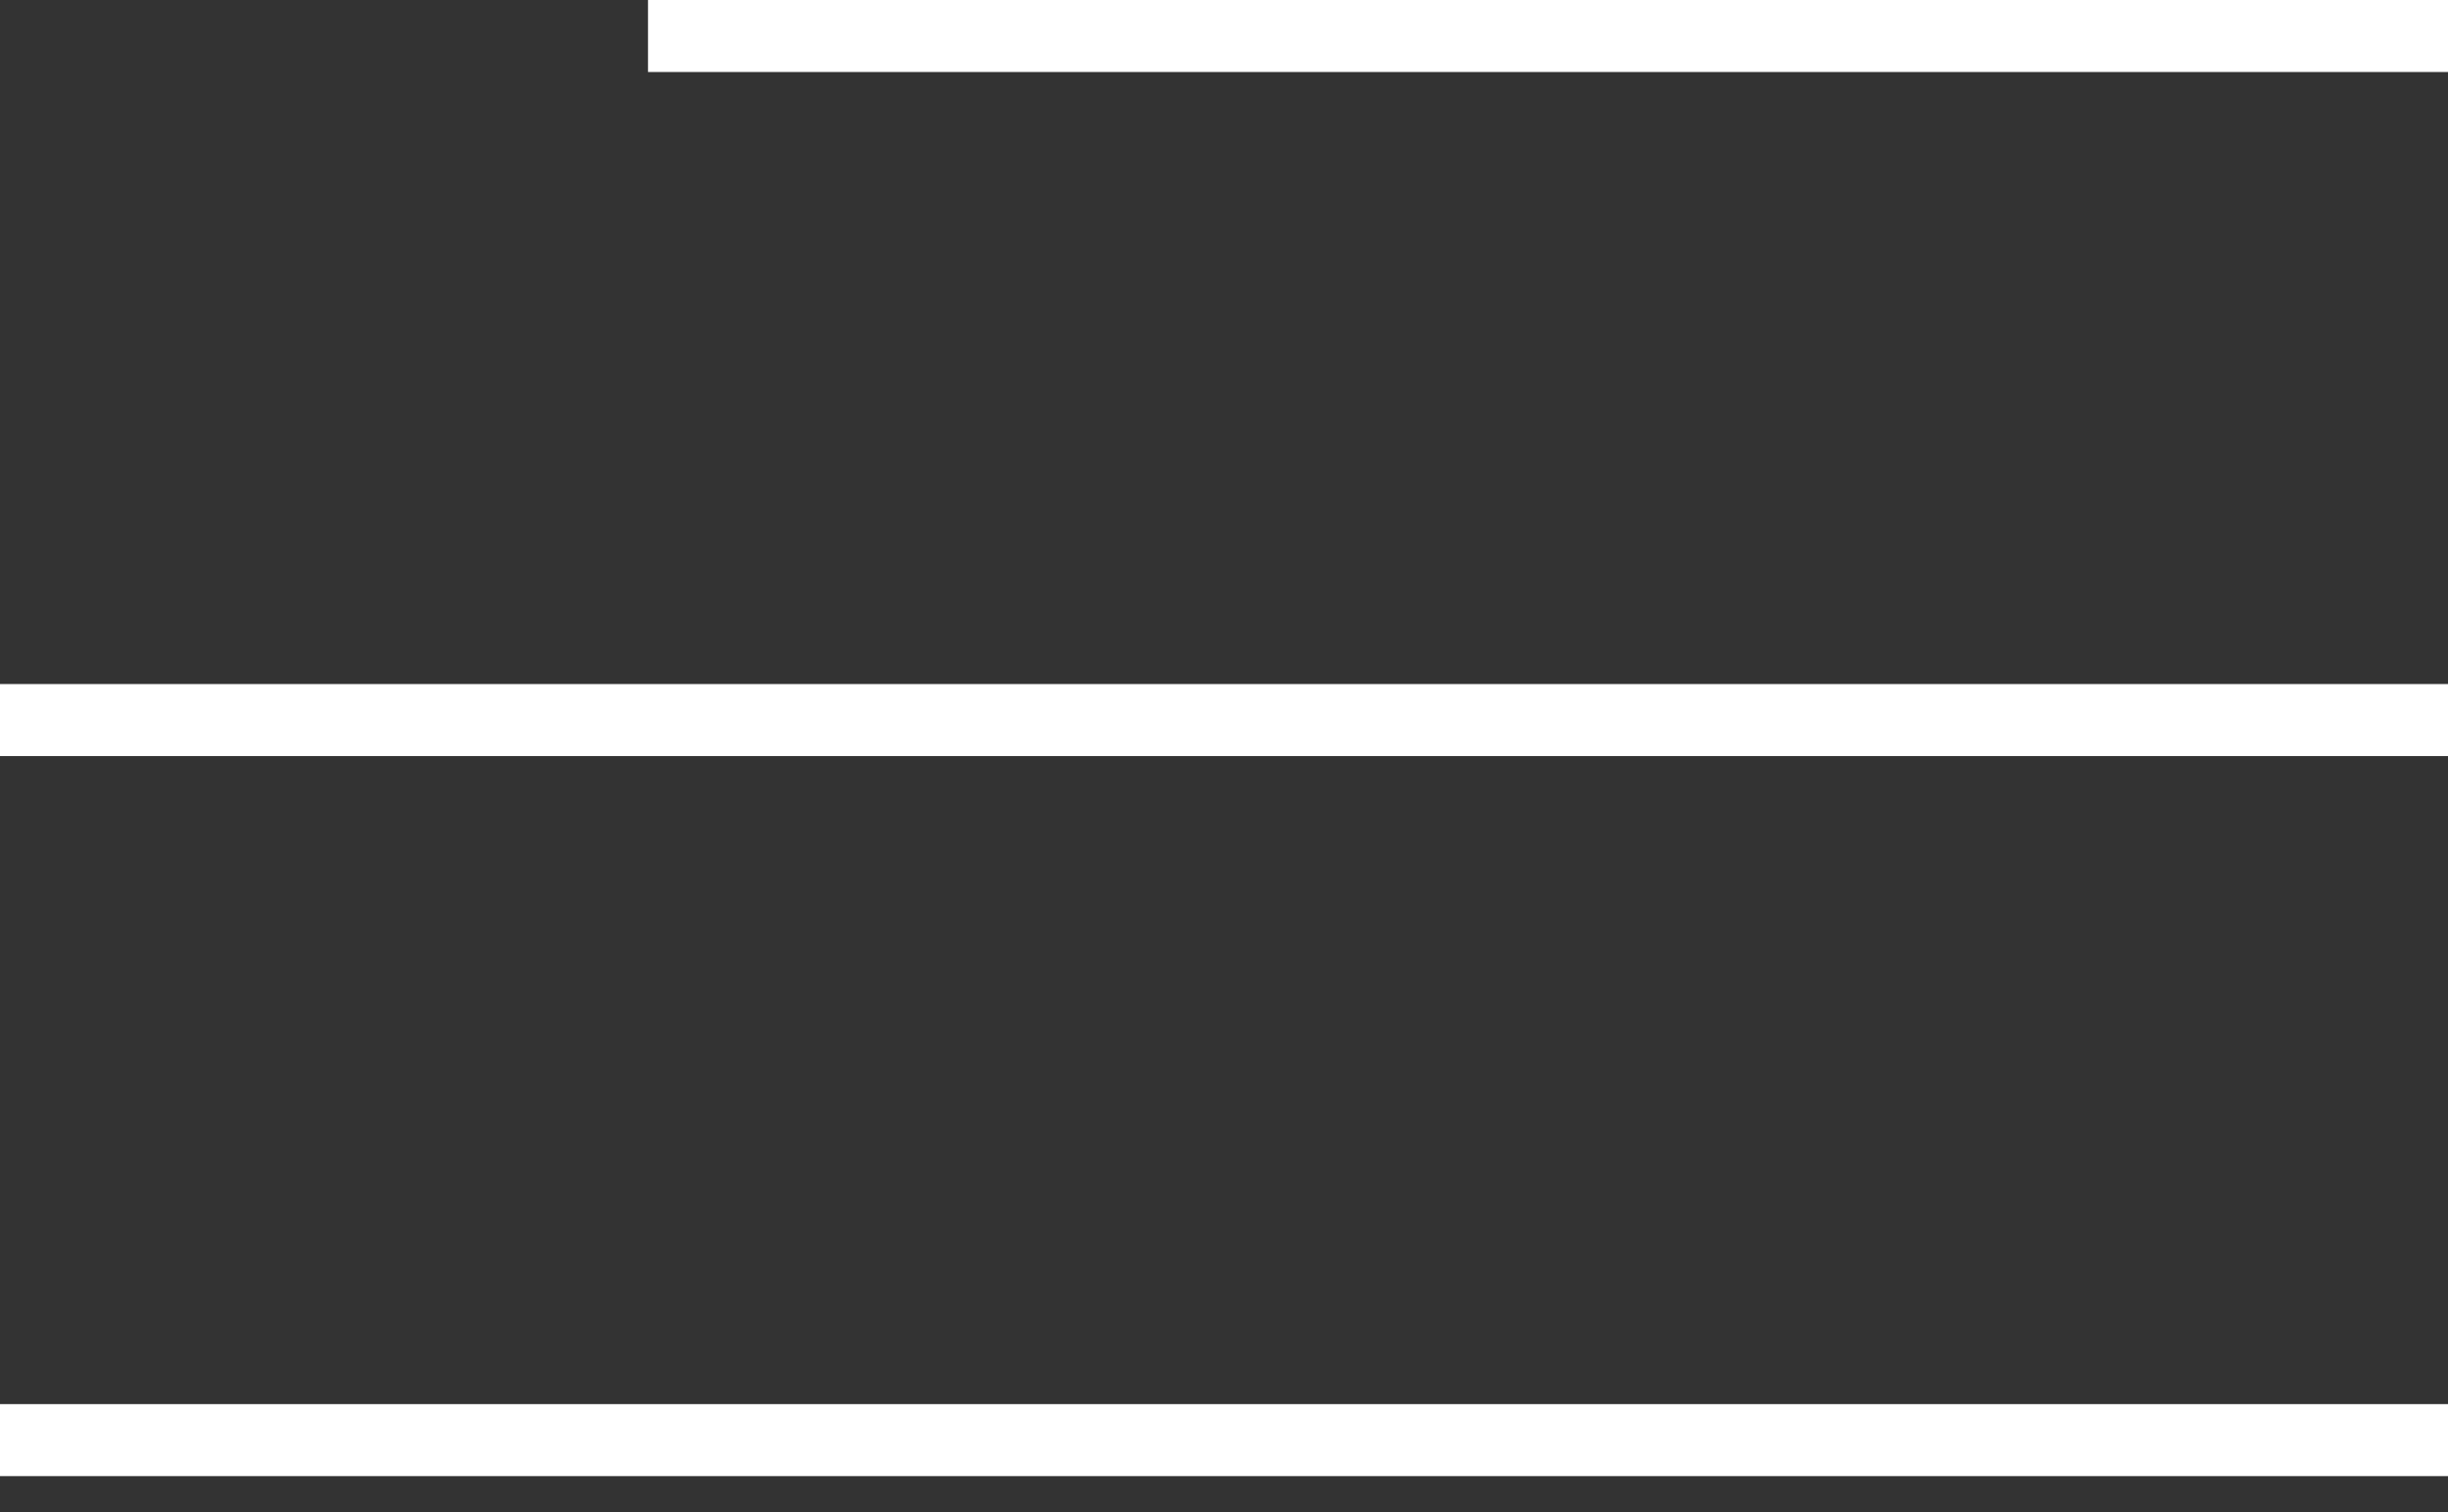
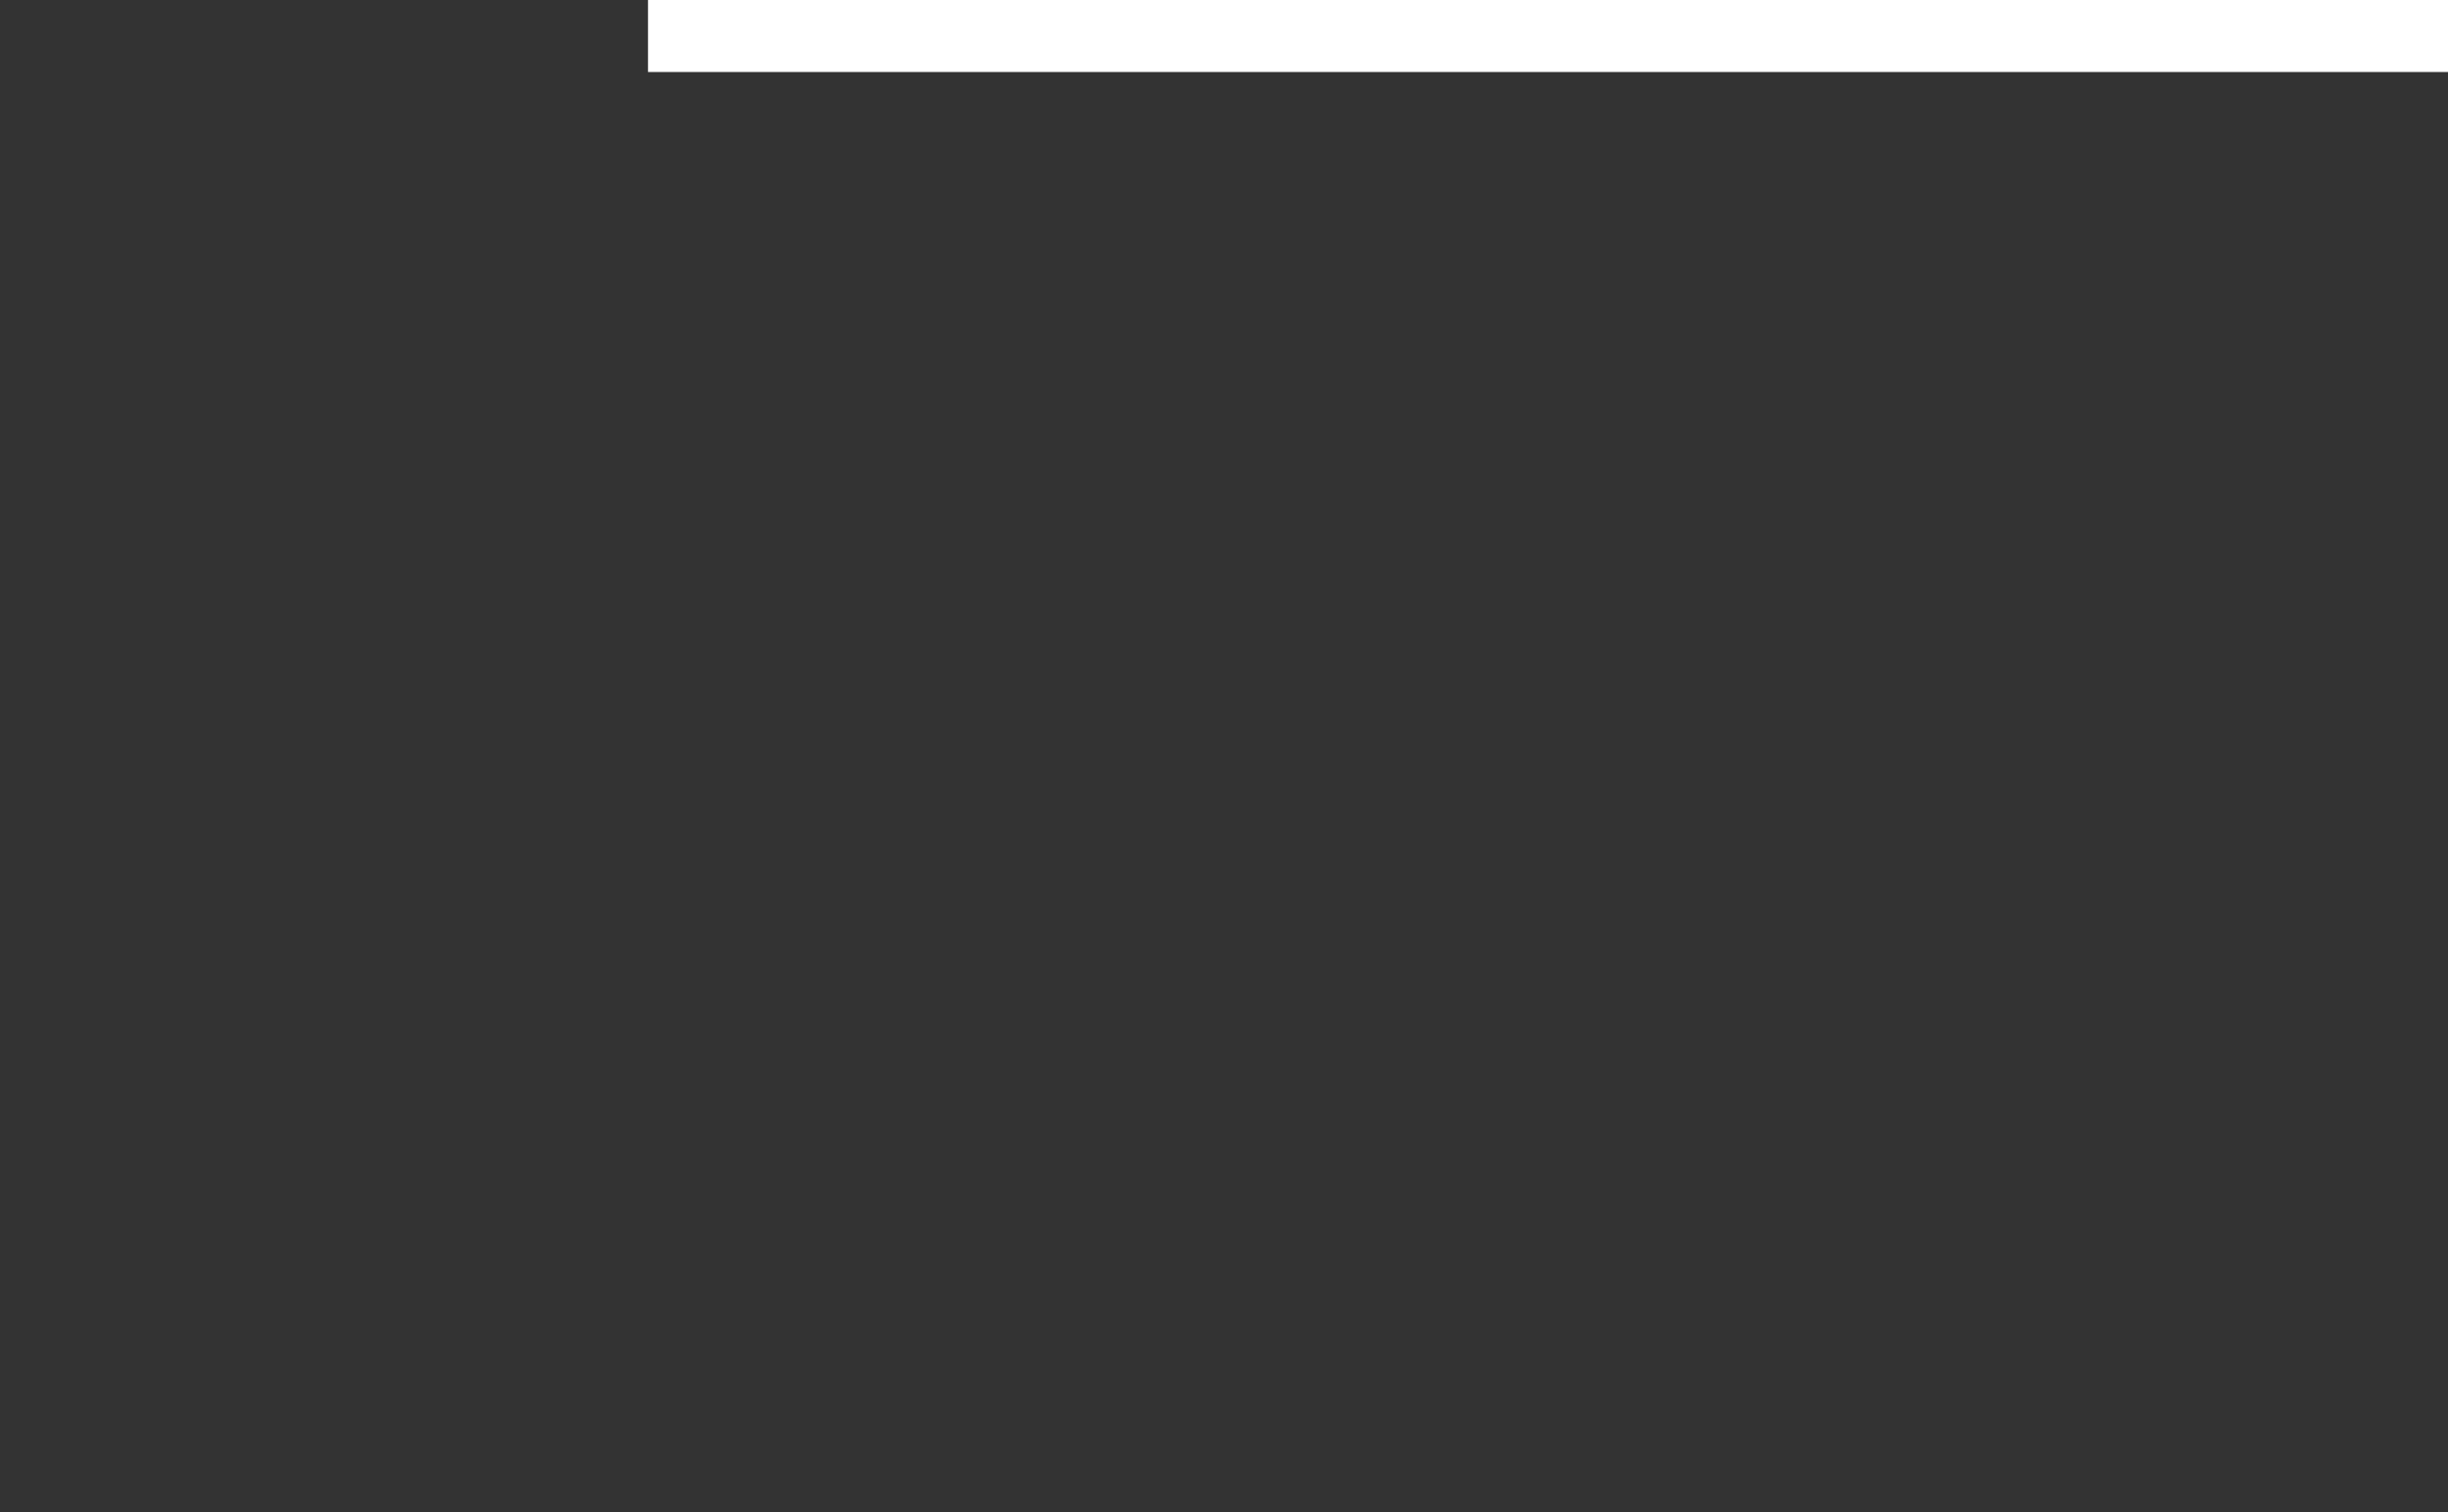
<svg xmlns="http://www.w3.org/2000/svg" width="34" height="21" viewBox="0 0 34 21" fill="none">
  <rect x="0" y="0" width="34" height="21" fill="#333333" stroke="none" />
  <path d="M34 0.5H9" stroke="white" />
-   <path d="M34 10L0 10" stroke="white" />
-   <path d="M34 20L0 20" stroke="white" />
</svg>